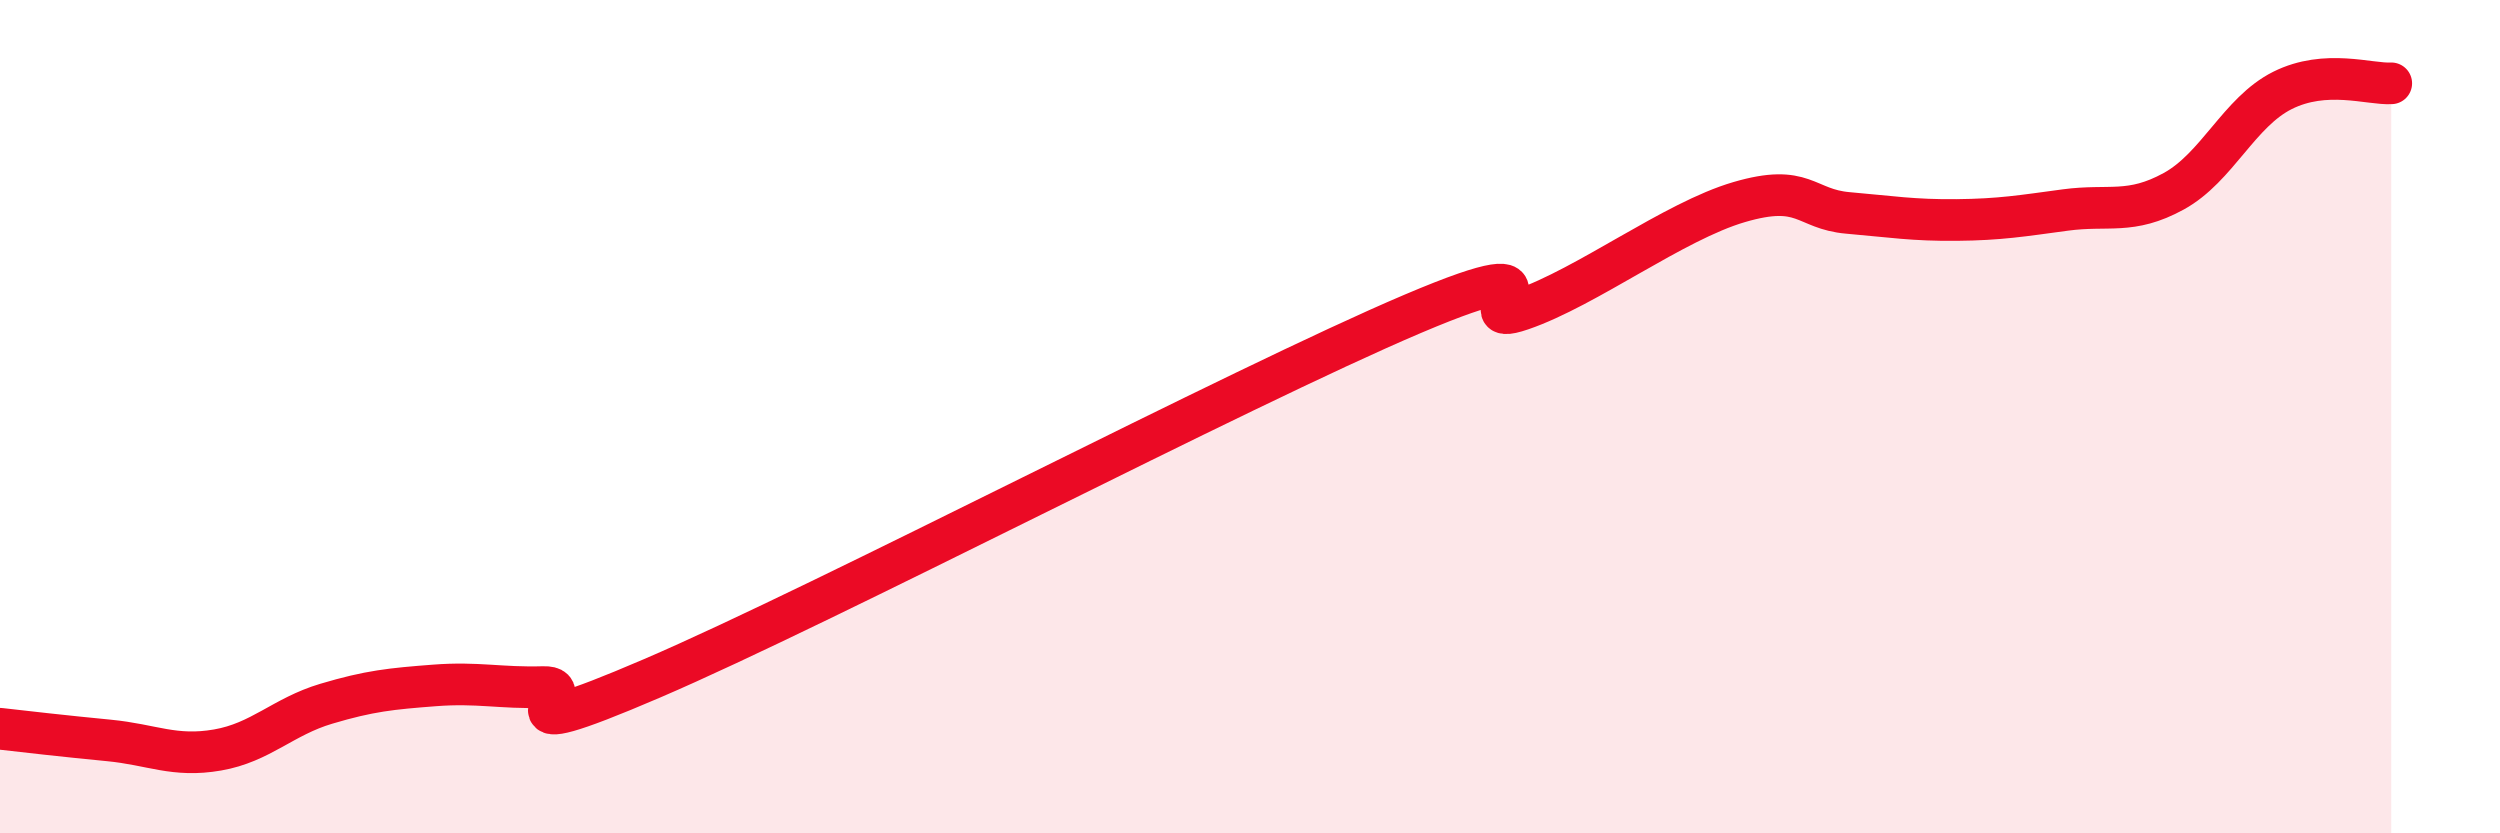
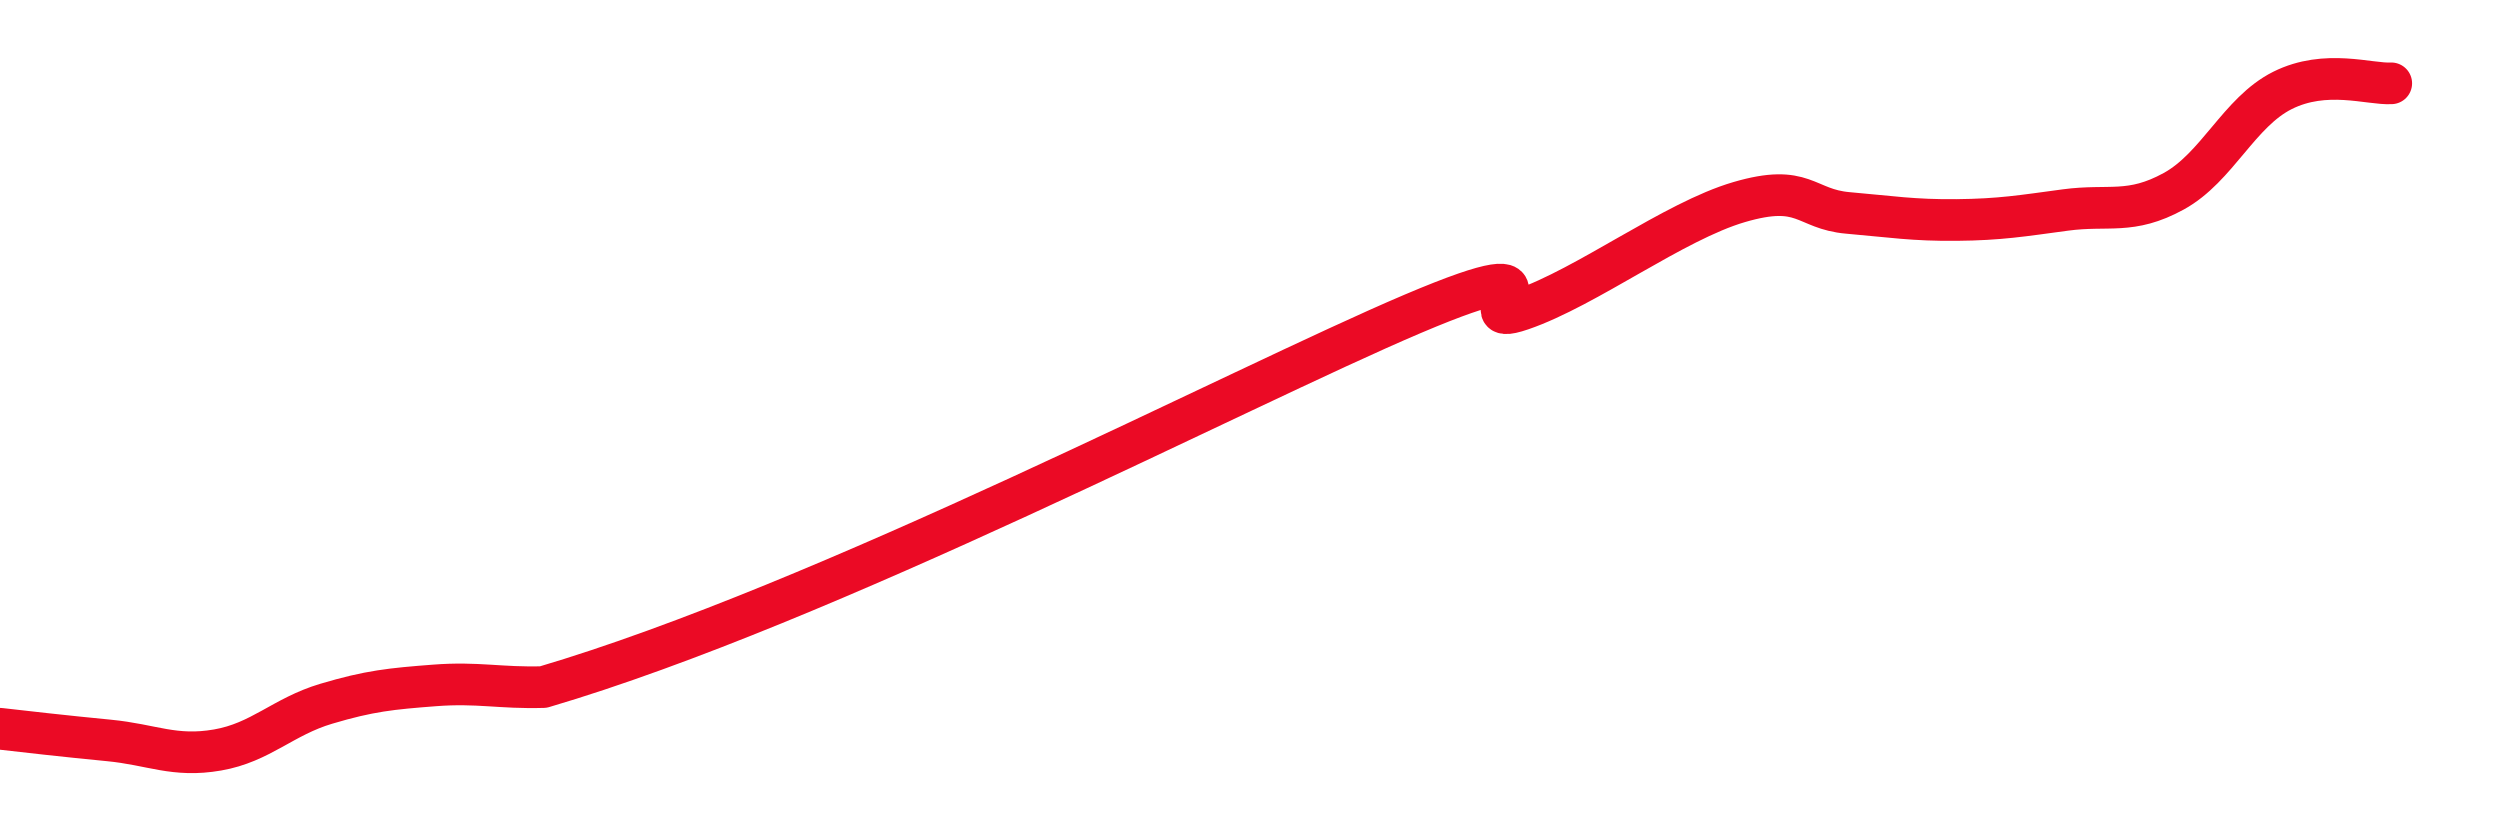
<svg xmlns="http://www.w3.org/2000/svg" width="60" height="20" viewBox="0 0 60 20">
-   <path d="M 0,17.49 C 0.52,17.55 1.57,17.67 2.61,17.77 C 3.65,17.87 4.18,18.18 5.22,18 C 6.26,17.82 6.79,17.2 7.83,16.89 C 8.87,16.58 9.39,16.53 10.43,16.45 C 11.47,16.37 12,16.52 13.04,16.49 C 14.08,16.46 11.48,18.07 15.65,16.28 C 19.82,14.49 29.74,9.3 33.91,7.53 C 38.08,5.76 34.95,7.97 36.52,7.43 C 38.09,6.89 40.17,5.31 41.74,4.85 C 43.31,4.39 43.31,5.02 44.35,5.11 C 45.39,5.2 45.92,5.29 46.96,5.28 C 48,5.27 48.53,5.18 49.57,5.04 C 50.61,4.9 51.13,5.16 52.17,4.59 C 53.21,4.02 53.74,2.69 54.78,2.17 C 55.82,1.65 56.87,2.03 57.39,2L57.39 20L0 20Z" fill="#EB0A25" opacity="0.1" stroke-linecap="round" stroke-linejoin="round" />
-   <path d="M 0,17.49 C 0.52,17.55 1.57,17.67 2.61,17.77 C 3.65,17.87 4.18,18.18 5.22,18 C 6.26,17.82 6.79,17.2 7.83,16.89 C 8.87,16.58 9.39,16.53 10.43,16.45 C 11.47,16.37 12,16.52 13.04,16.49 C 14.08,16.46 11.48,18.07 15.65,16.28 C 19.82,14.49 29.74,9.3 33.91,7.53 C 38.08,5.76 34.95,7.97 36.52,7.43 C 38.09,6.89 40.17,5.31 41.74,4.85 C 43.31,4.39 43.31,5.02 44.35,5.11 C 45.39,5.2 45.92,5.29 46.96,5.28 C 48,5.27 48.53,5.18 49.57,5.04 C 50.61,4.9 51.13,5.16 52.17,4.59 C 53.21,4.02 53.74,2.69 54.78,2.17 C 55.82,1.65 56.87,2.03 57.39,2" stroke="#EB0A25" stroke-width="1" fill="none" stroke-linecap="round" stroke-linejoin="round" />
+   <path d="M 0,17.49 C 0.52,17.55 1.57,17.67 2.61,17.77 C 3.65,17.87 4.18,18.18 5.22,18 C 6.26,17.82 6.79,17.2 7.83,16.89 C 8.87,16.58 9.39,16.53 10.43,16.45 C 11.47,16.37 12,16.52 13.04,16.49 C 19.82,14.49 29.74,9.3 33.91,7.53 C 38.08,5.76 34.95,7.97 36.52,7.43 C 38.09,6.89 40.17,5.31 41.74,4.85 C 43.31,4.39 43.31,5.02 44.35,5.11 C 45.39,5.2 45.92,5.29 46.96,5.28 C 48,5.27 48.53,5.18 49.57,5.04 C 50.61,4.9 51.13,5.16 52.17,4.59 C 53.21,4.02 53.74,2.69 54.78,2.17 C 55.82,1.65 56.87,2.03 57.39,2" stroke="#EB0A25" stroke-width="1" fill="none" stroke-linecap="round" stroke-linejoin="round" />
</svg>